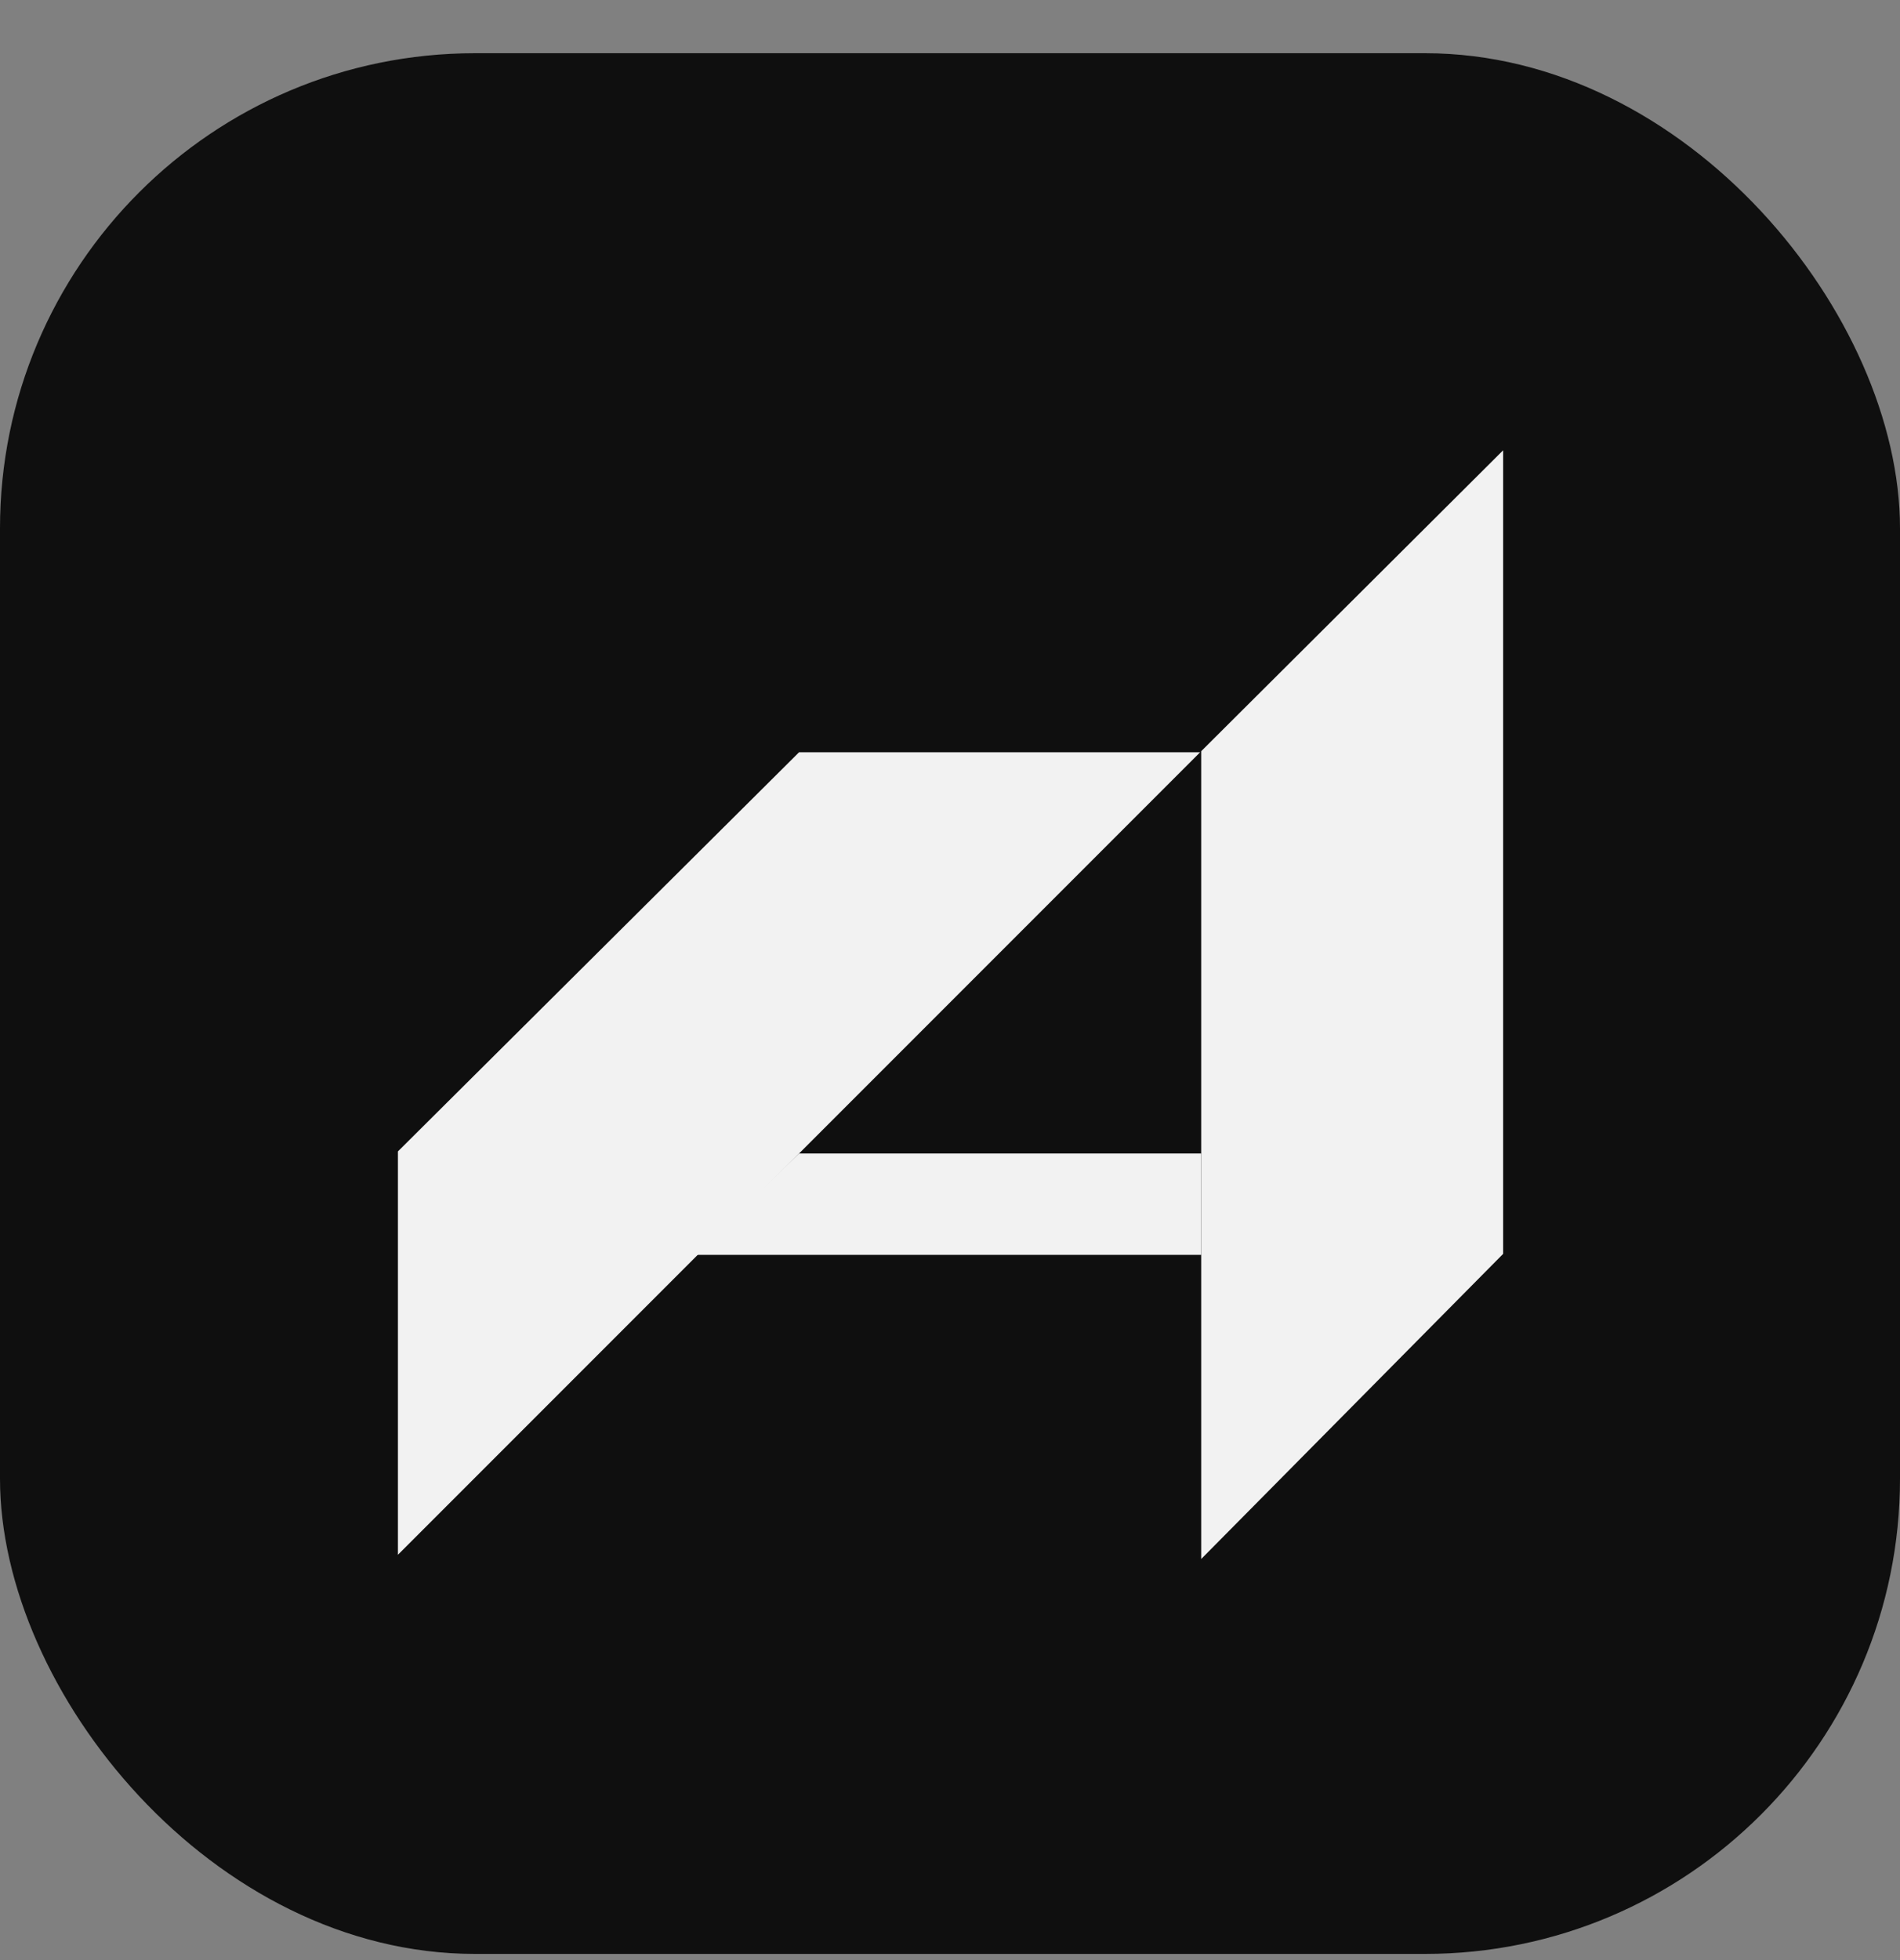
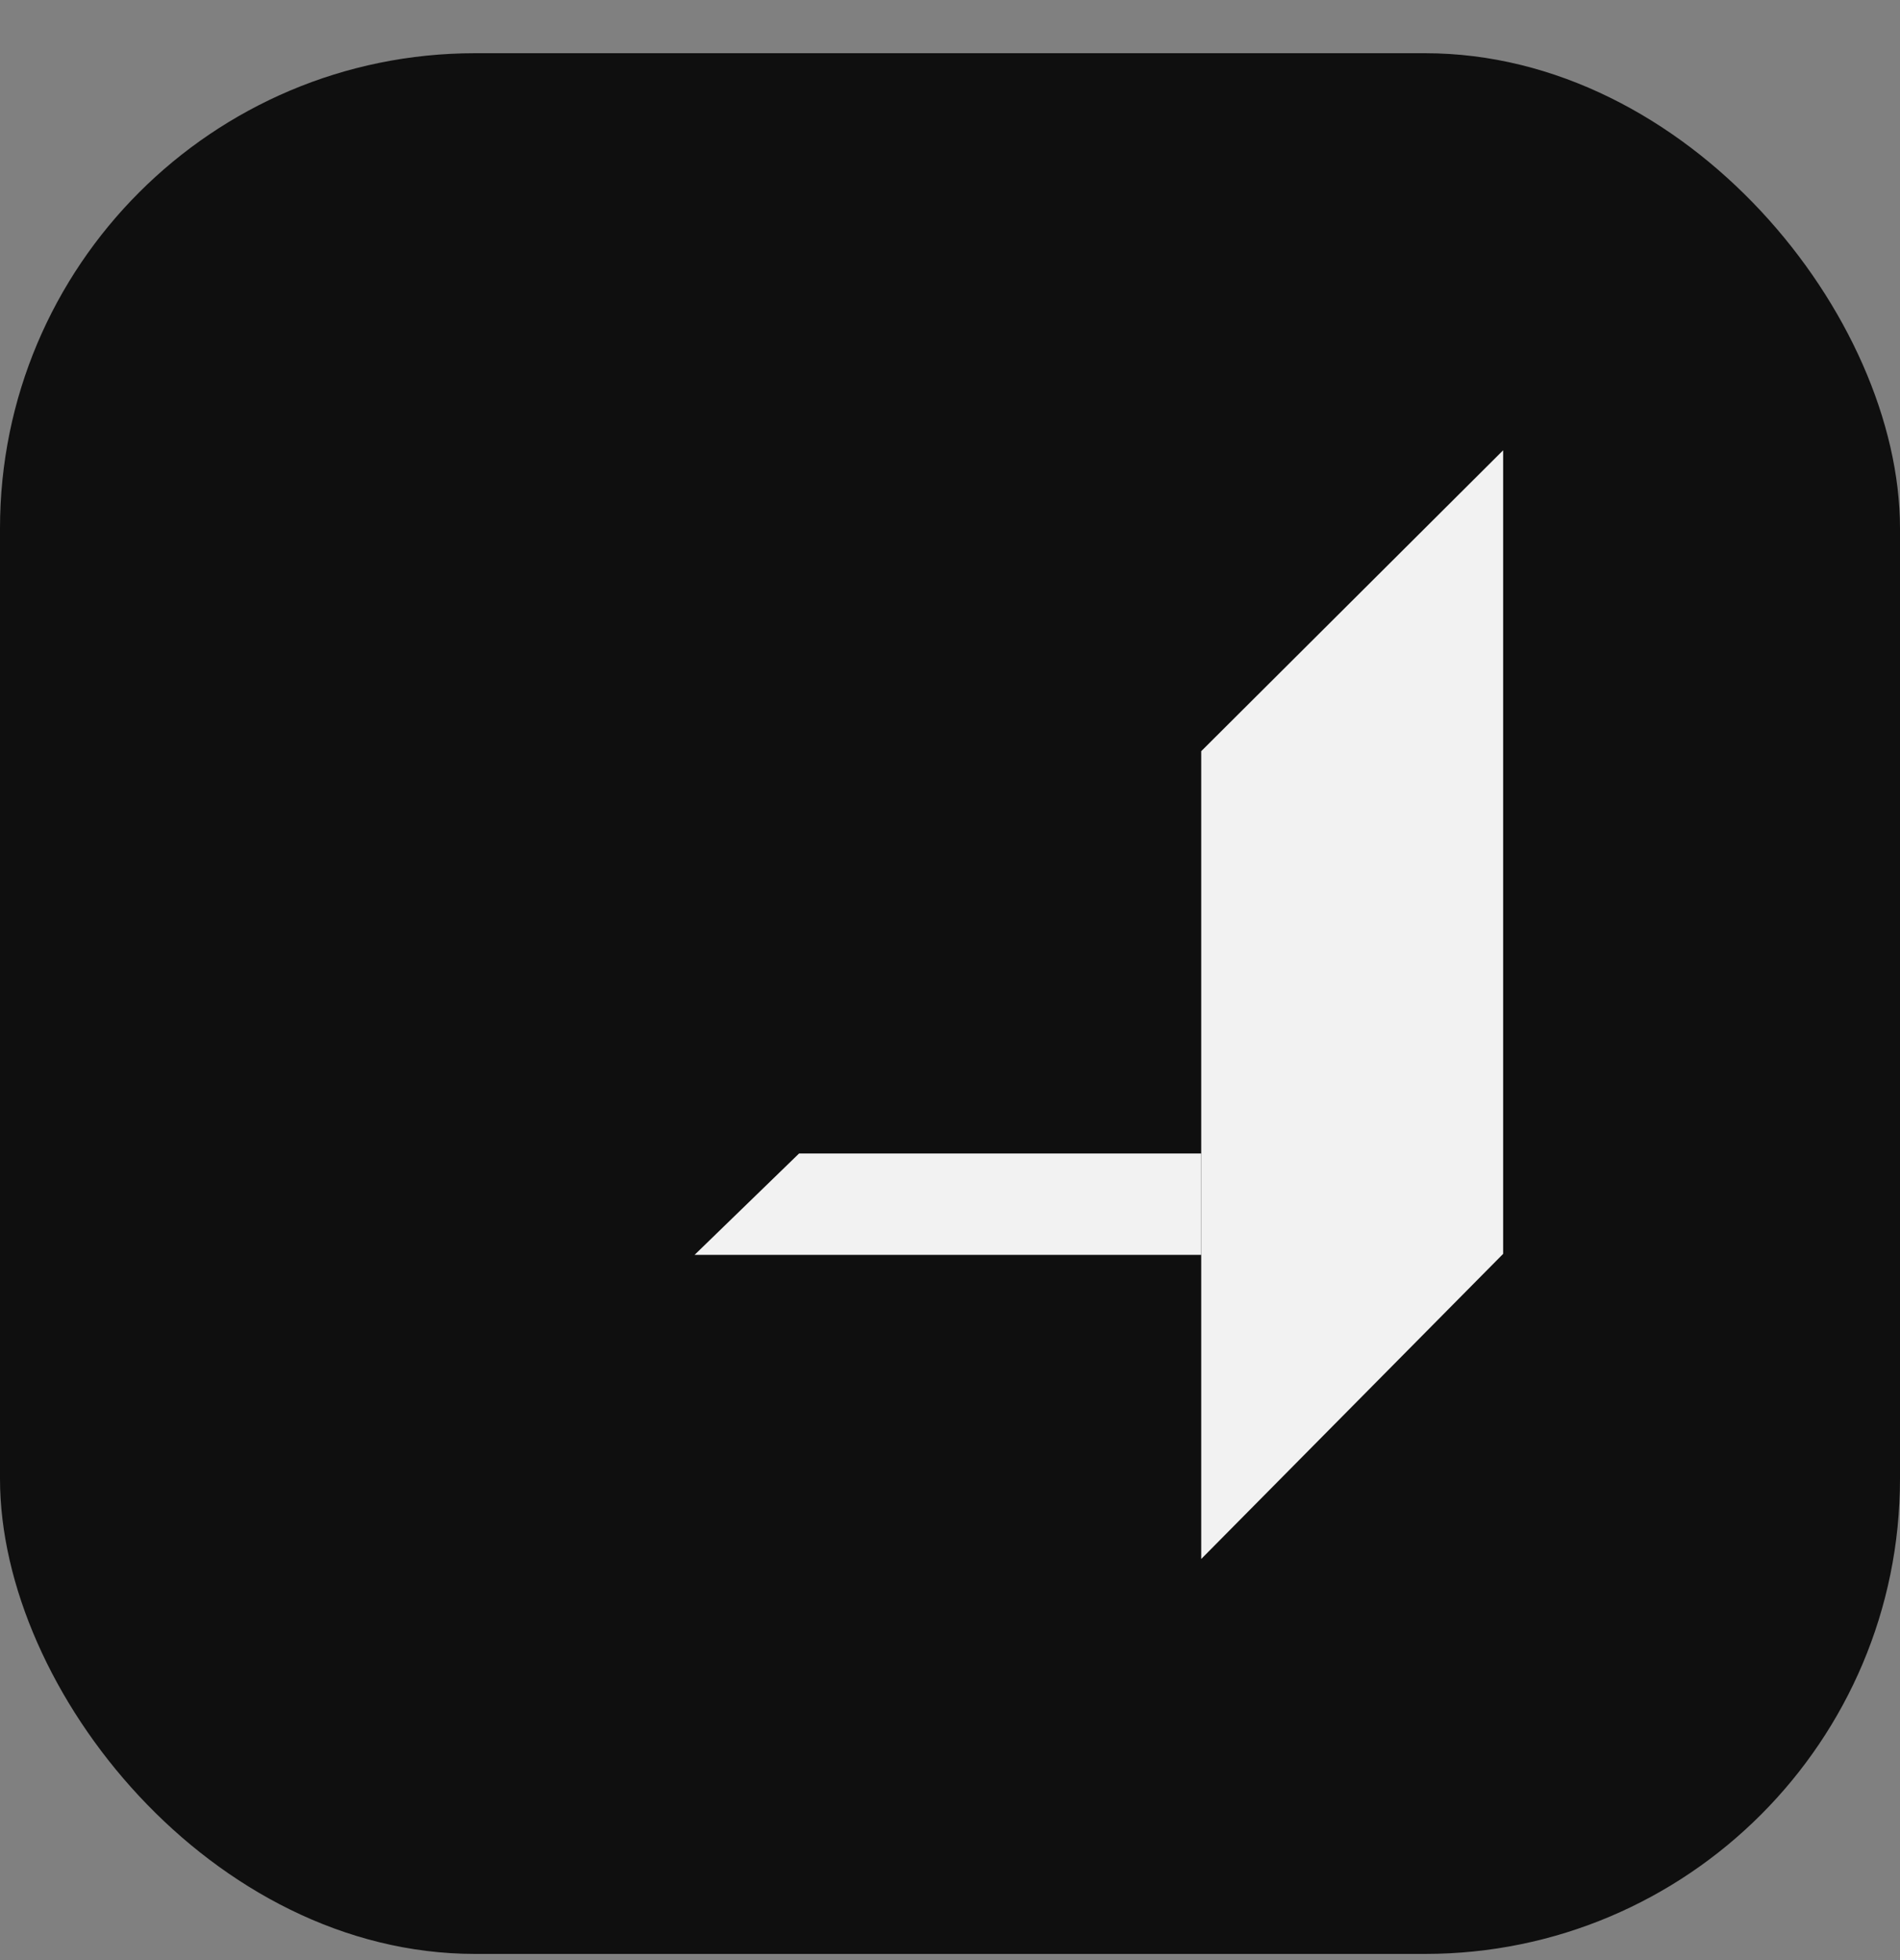
<svg xmlns="http://www.w3.org/2000/svg" width="32" height="33" viewBox="0 0 32 33" fill="none">
  <rect x="0" y="0" width="32" height="33" fill="#808080" stroke="none" />
  <rect y="0.896" width="32" height="32" rx="8" fill="#0F0F0F" />
  <path d="M20.231 12.647L25.316 7.581V21.11L20.231 26.247V12.647Z" fill="#F2F2F2" />
-   <path d="M13.458 19.42H20.231V21.127H11.698L13.458 19.42Z" fill="#F2F2F2" />
-   <path d="M13.458 12.665H20.213L6.702 26.176V19.385L13.458 12.665Z" fill="#F2F2F2" />
+   <path d="M13.458 19.42H20.231V21.127H11.698L13.458 19.42" fill="#F2F2F2" />
</svg>